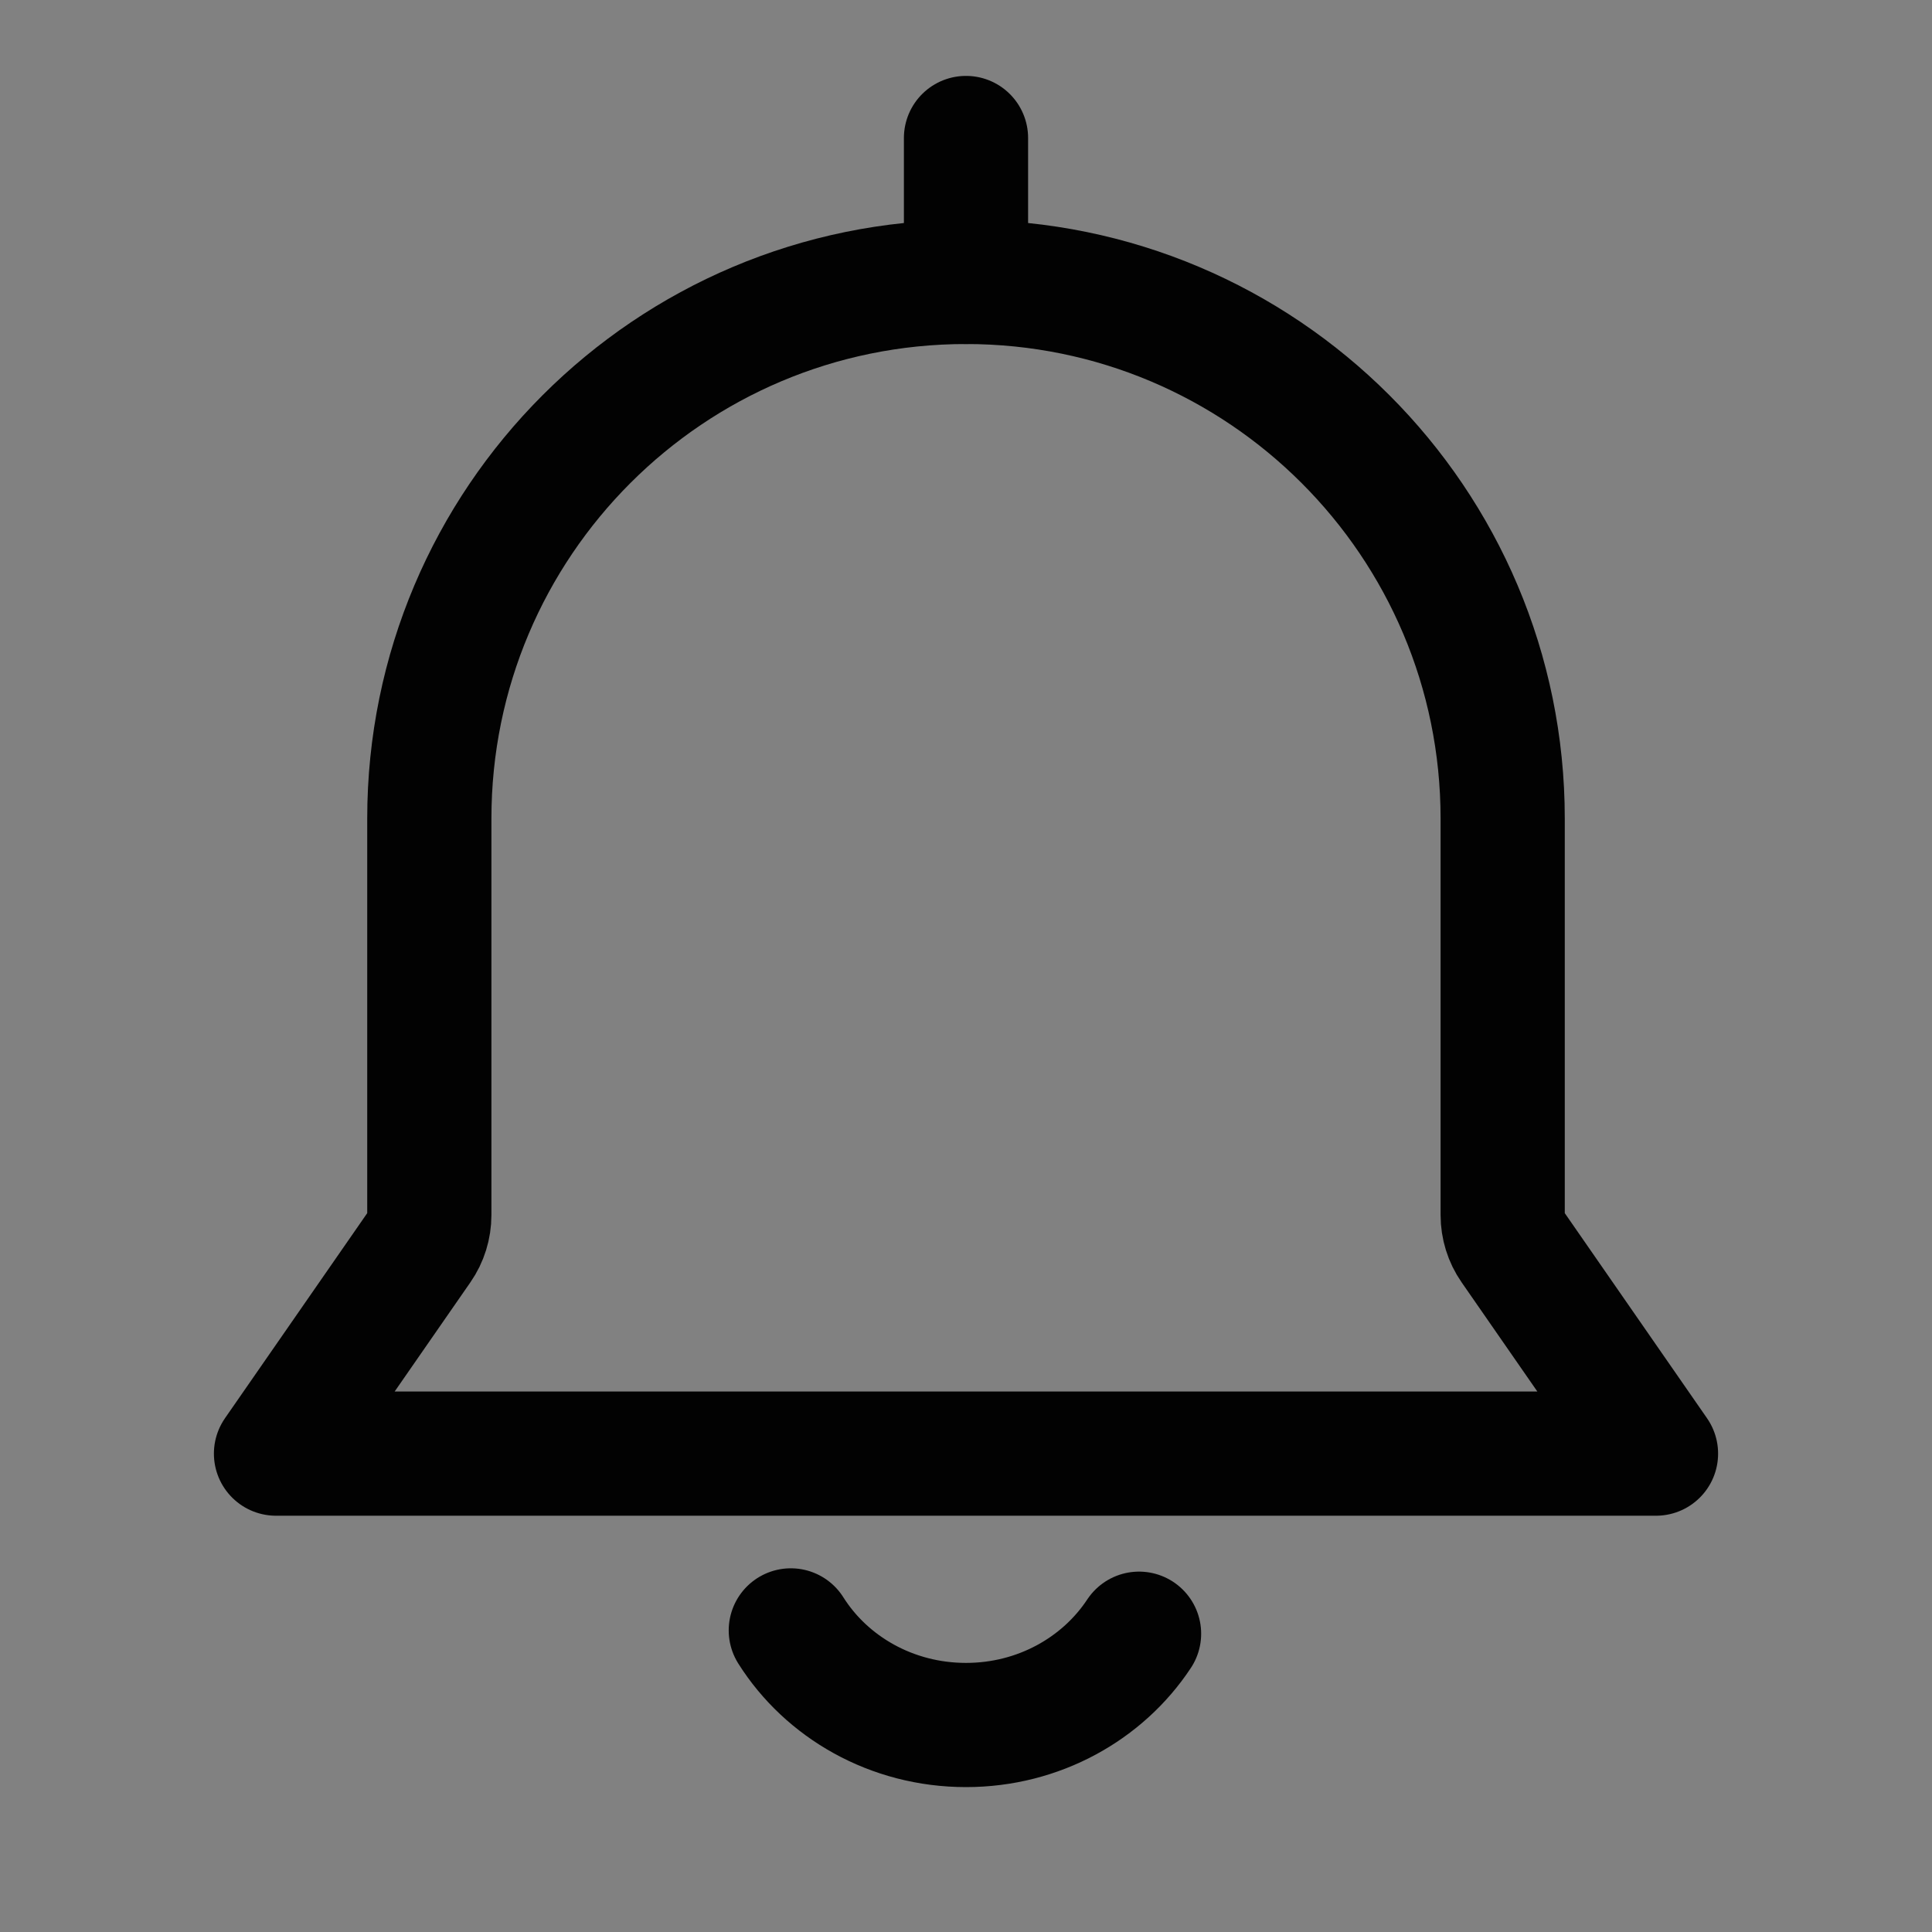
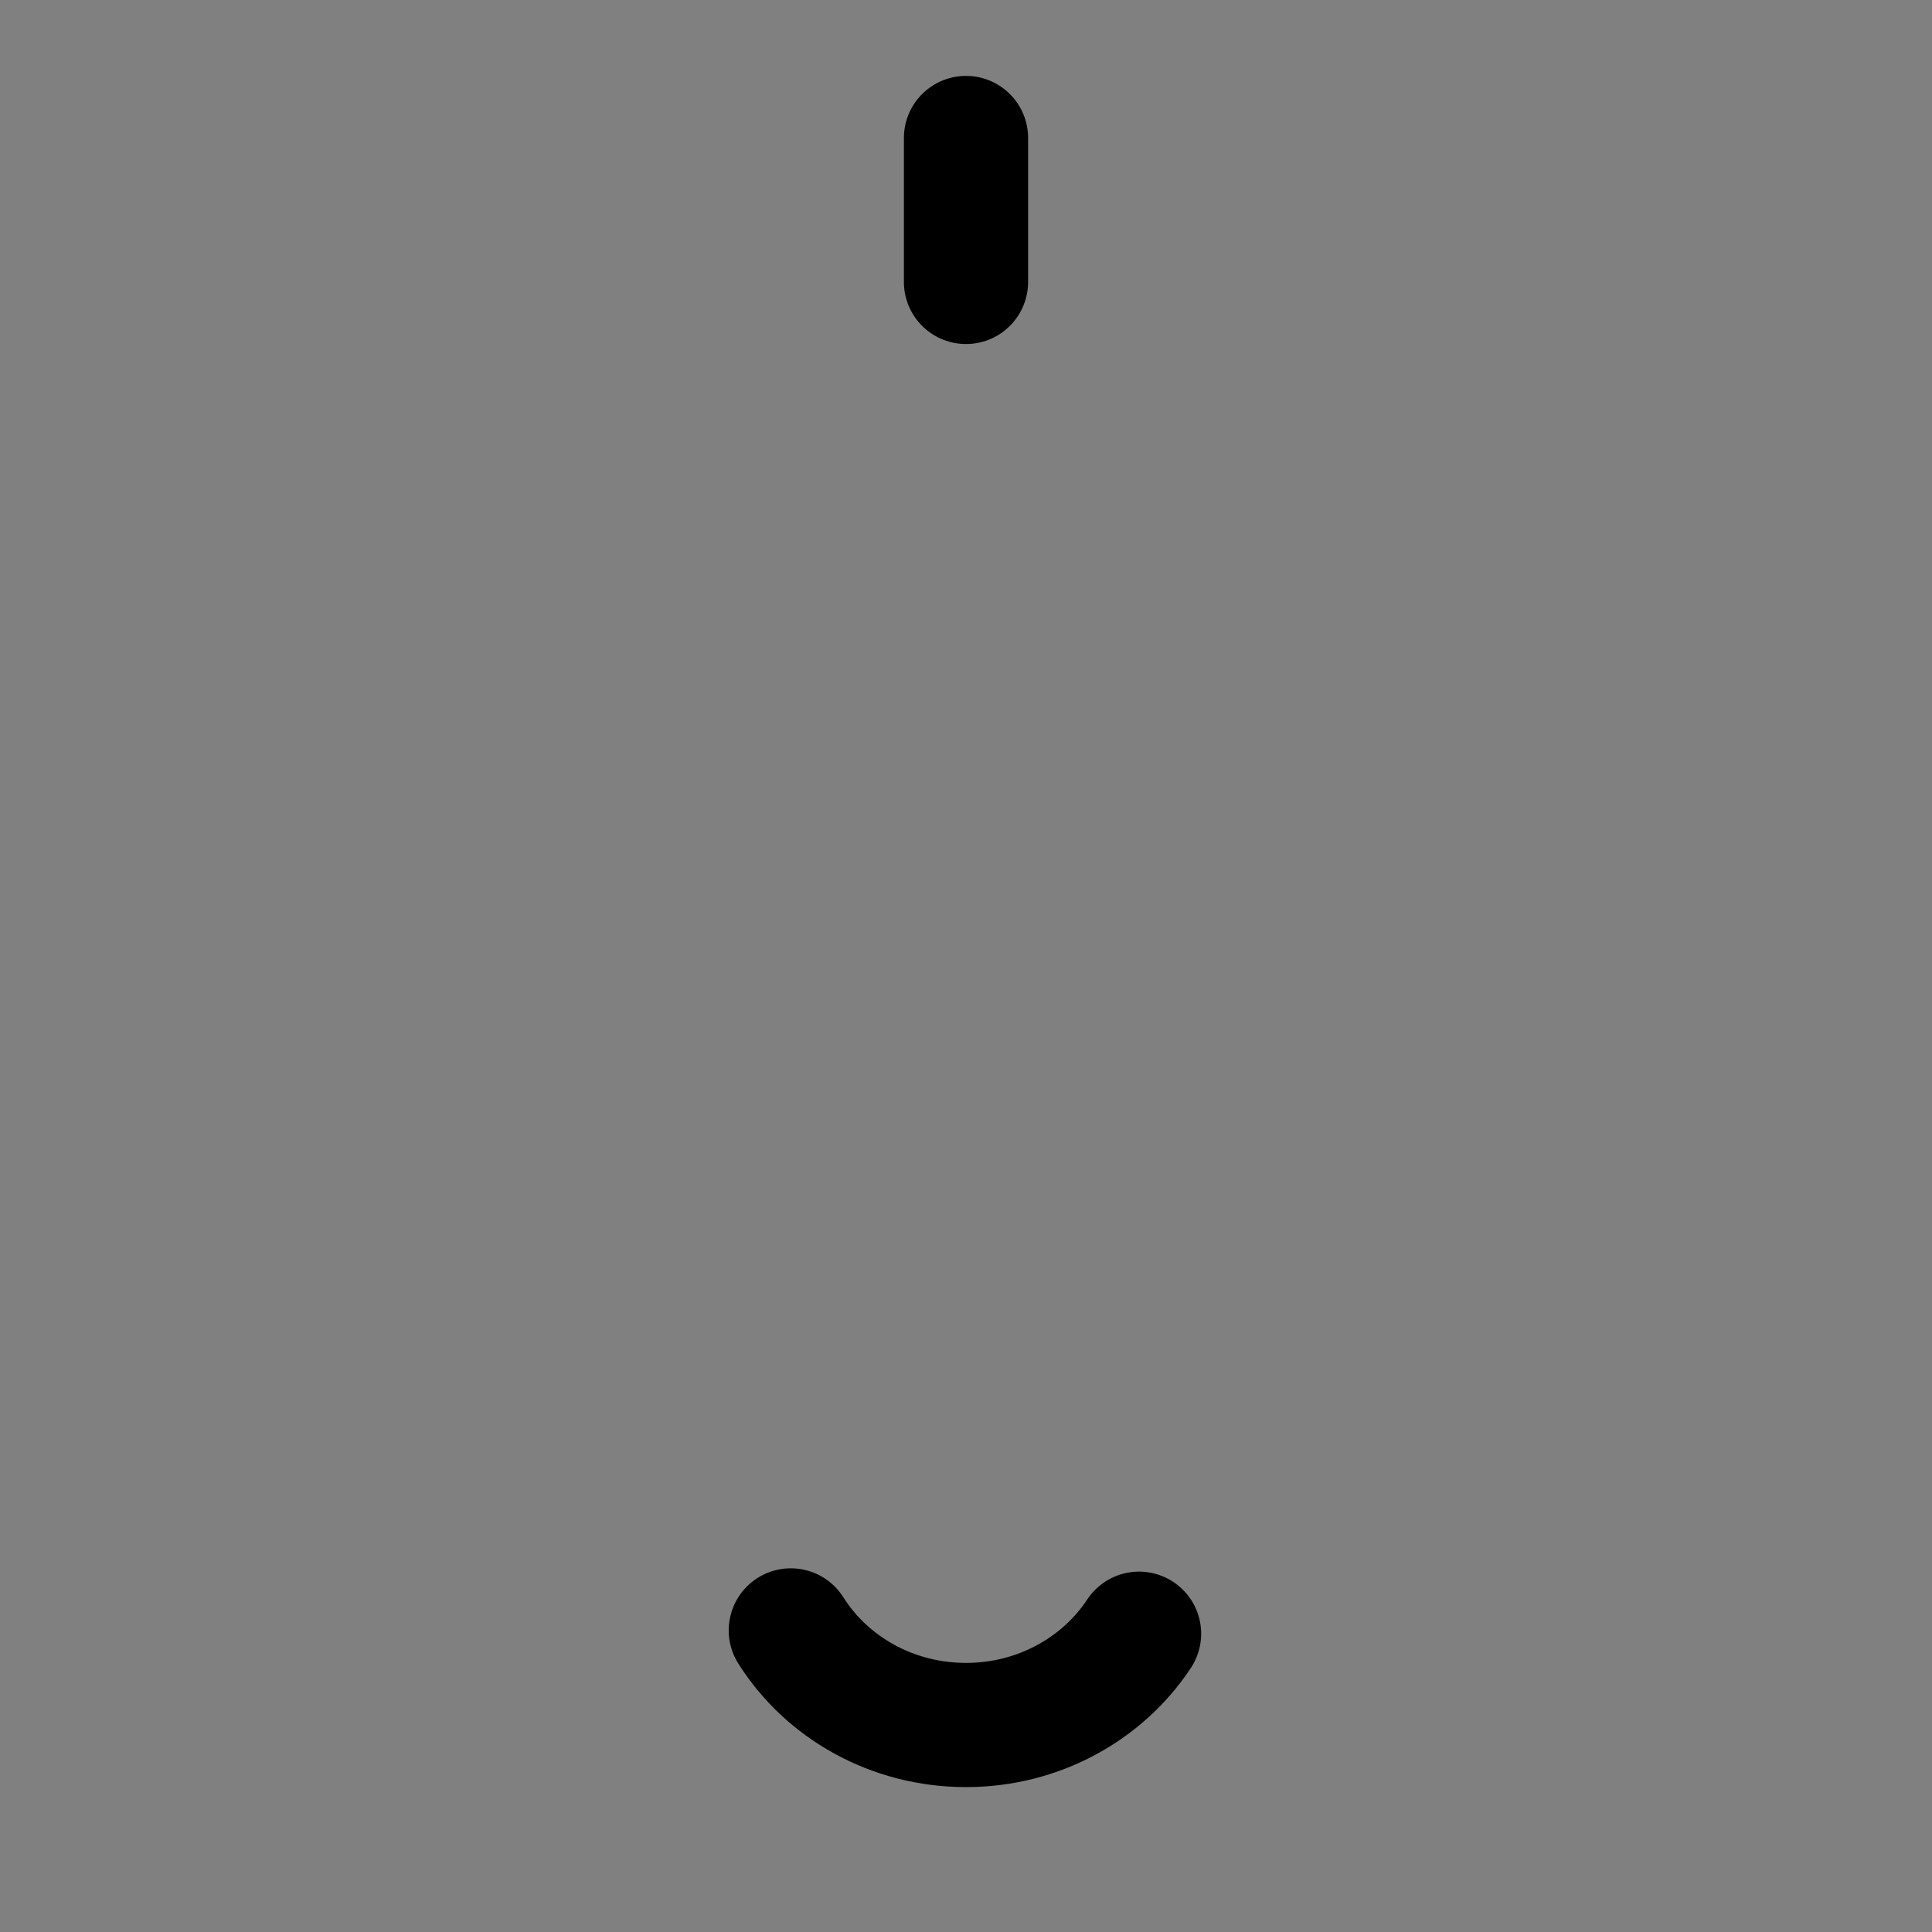
<svg xmlns="http://www.w3.org/2000/svg" width="28" height="28" viewBox="0 0 28 28" fill="none">
  <rect x="0" y="0" width="28" height="28" fill="#808080" stroke="none" />
-   <path fill-rule="evenodd" clip-rule="evenodd" d="M6.222 11.864C6.222 7.568 9.704 4.086 14 4.086V4.086C18.296 4.086 21.778 7.568 21.778 11.864V17.609C21.778 17.774 21.828 17.936 21.922 18.071L24 21.067H4L6.078 18.071C6.172 17.936 6.222 17.774 6.222 17.609V11.864Z" stroke="black" stroke-width="1.8" stroke-linejoin="round" />
  <path d="M11.461 23.629C11.979 24.451 12.923 25 14 25C15.056 25 15.983 24.472 16.508 23.677" stroke="black" stroke-width="1.8" stroke-linecap="round" stroke-linejoin="round" />
  <path d="M14 4.086V2" stroke="black" stroke-width="1.8" stroke-linecap="round" stroke-linejoin="round" />
-   <rect opacity="0.01" width="28" height="28" fill="white" />
</svg>